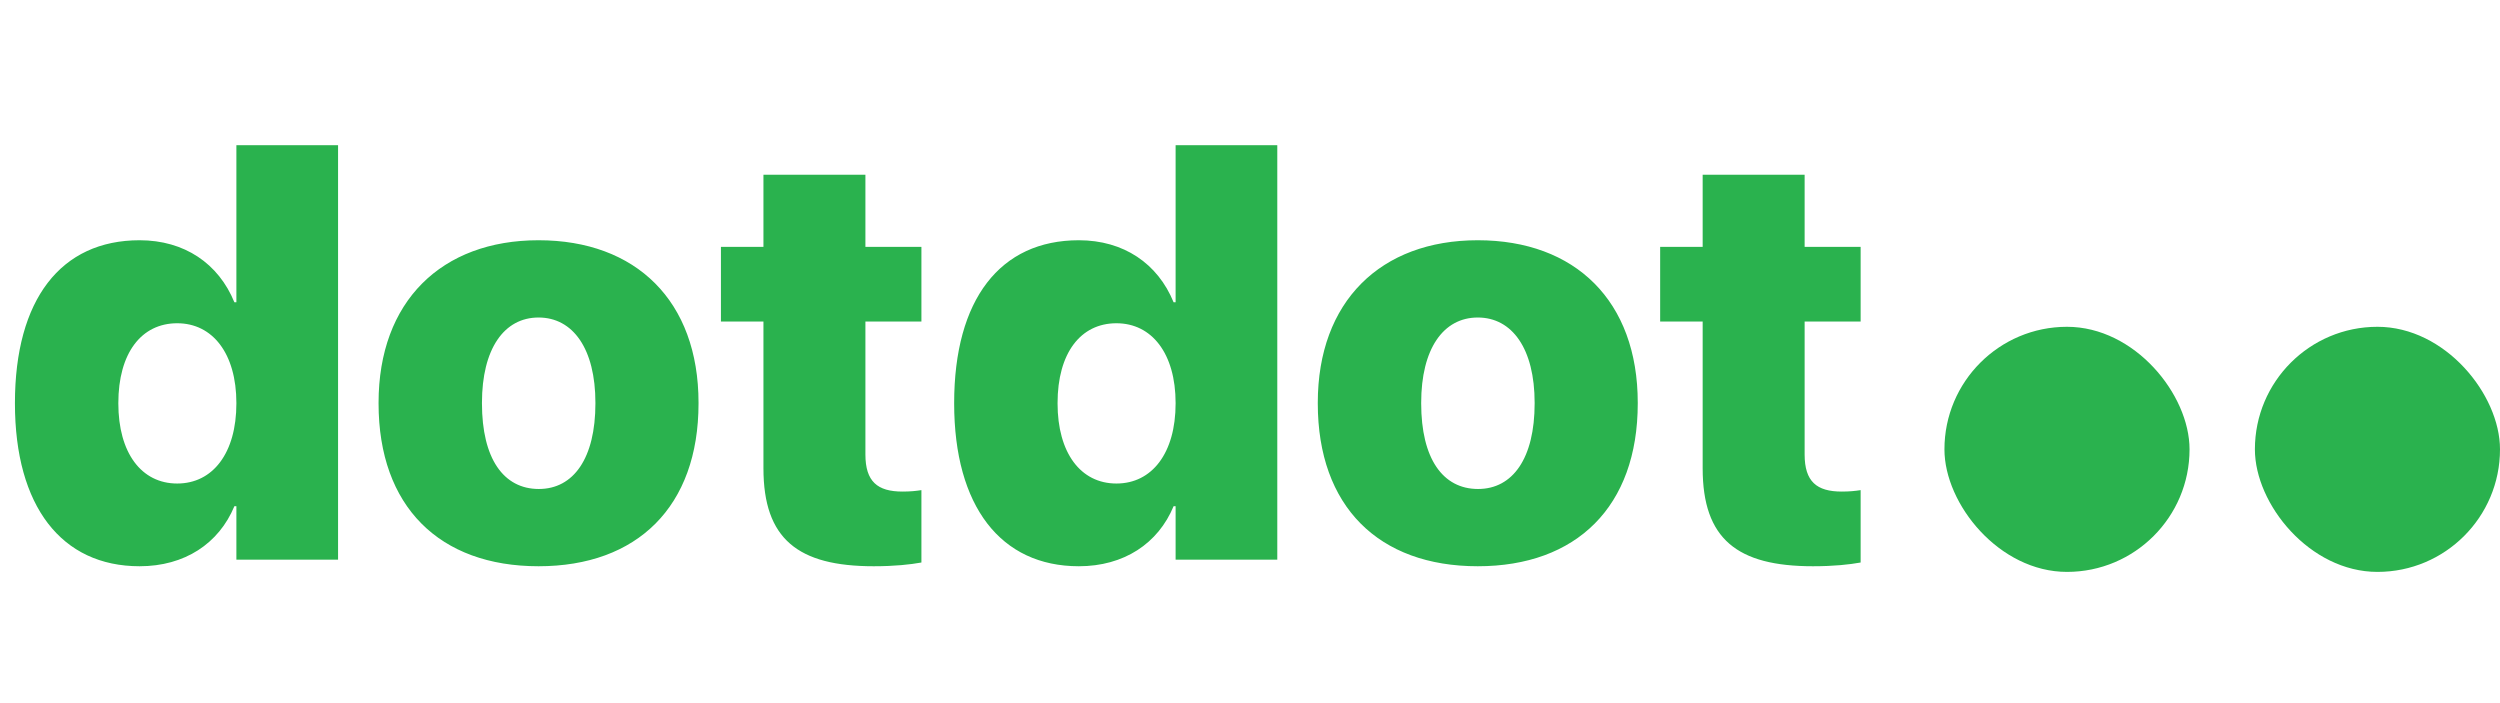
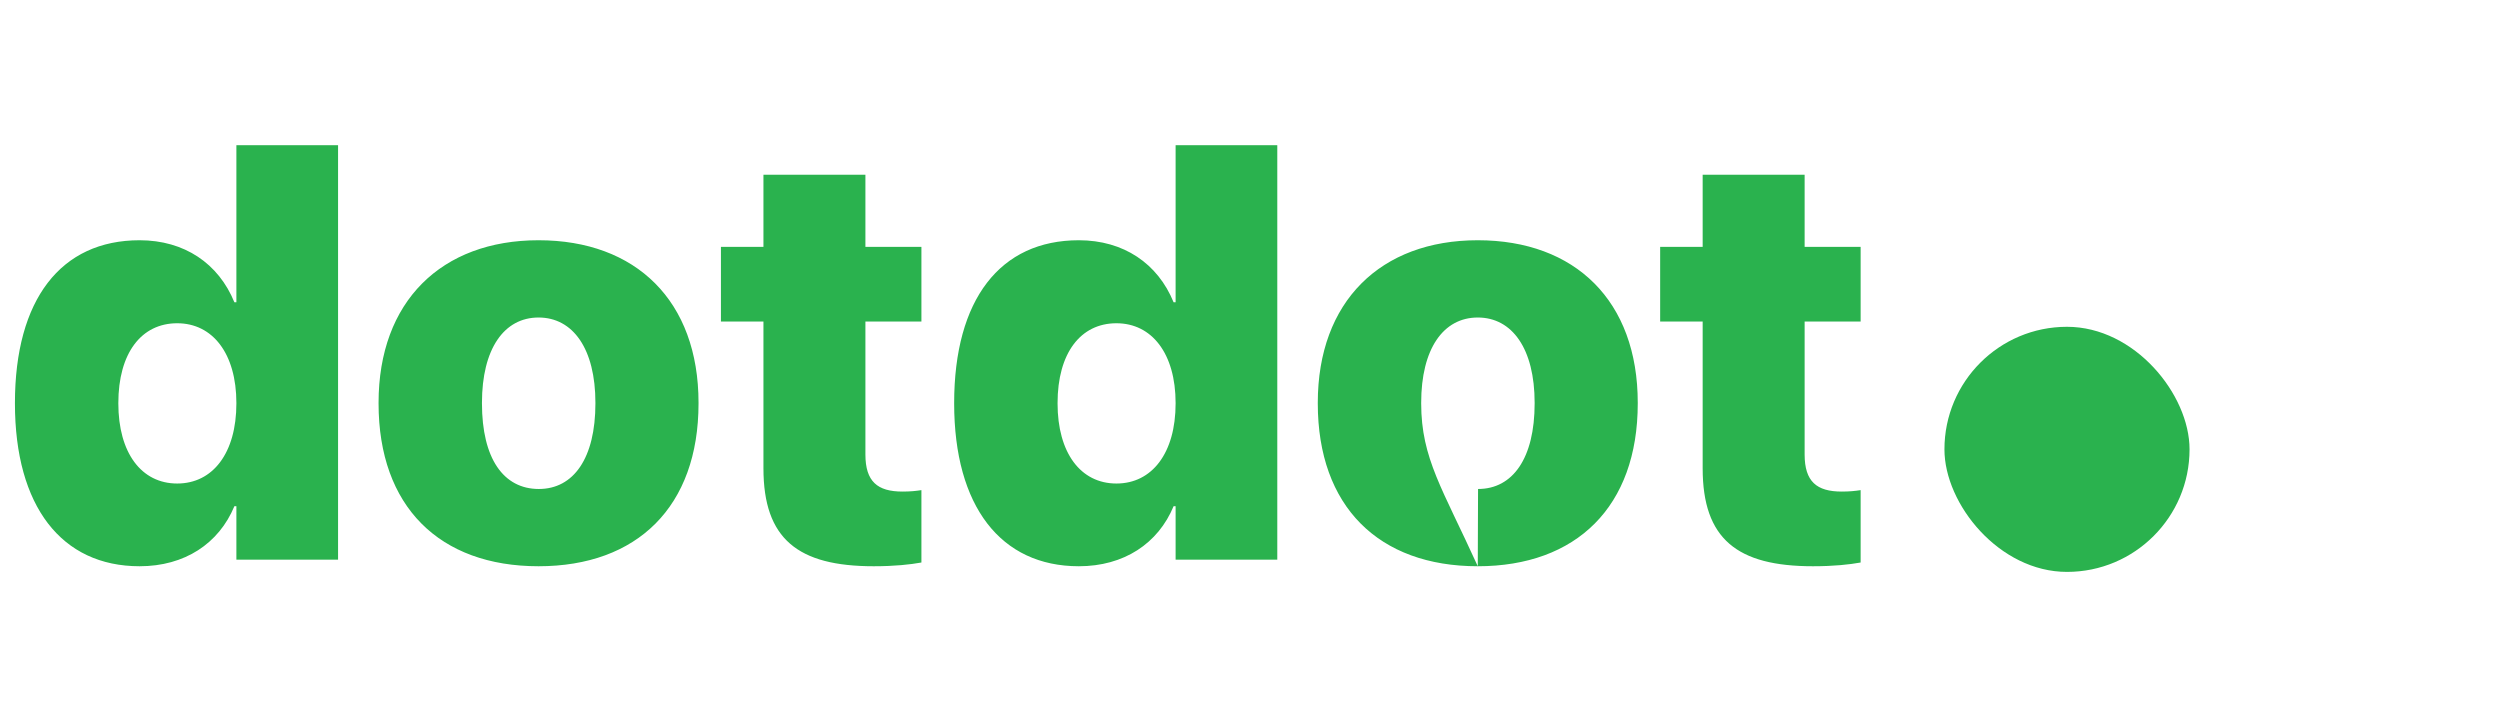
<svg xmlns="http://www.w3.org/2000/svg" width="612" height="172" viewBox="0 0 612 172" fill="none">
-   <path d="M34.172 138.617C45.211 138.617 53.578 133.062 57.375 123.922H57.867V137H82.758V35.539H57.867V74H57.375C53.508 64.508 45.141 58.812 34.172 58.812C14.906 58.812 3.656 73.297 3.656 98.68V98.75C3.656 123.922 15.047 138.617 34.172 138.617ZM43.383 118.367C34.594 118.367 28.969 110.844 28.969 98.75V98.68C28.969 86.445 34.594 79.133 43.383 79.133C52.031 79.133 57.867 86.516 57.867 98.68V98.75C57.867 110.914 52.102 118.367 43.383 118.367ZM131.836 138.617C155.953 138.617 171 124.062 171 98.75V98.609C171 73.648 155.672 58.812 131.836 58.812C108.07 58.812 92.672 73.789 92.672 98.609V98.75C92.672 123.992 107.578 138.617 131.836 138.617ZM131.906 119.703C123.258 119.703 117.984 112.25 117.984 98.75V98.609C117.984 85.391 123.398 77.727 131.836 77.727C140.273 77.727 145.758 85.391 145.758 98.609V98.75C145.758 112.18 140.414 119.703 131.906 119.703ZM213.891 138.617C219.094 138.617 222.82 138.195 225.562 137.703V119.984C224.156 120.195 222.891 120.336 220.922 120.336C214.805 120.336 211.852 117.875 211.852 111.266V78.711H225.562V60.43H211.852V42.781H186.891V60.43H176.484V78.711H186.891V114.641C186.891 131.938 195.328 138.617 213.891 138.617ZM264.094 138.617C275.133 138.617 283.5 133.062 287.297 123.922H287.789V137H312.68V35.539H287.789V74H287.297C283.43 64.508 275.062 58.812 264.094 58.812C244.828 58.812 233.578 73.297 233.578 98.68V98.75C233.578 123.922 244.969 138.617 264.094 138.617ZM273.305 118.367C264.516 118.367 258.891 110.844 258.891 98.75V98.68C258.891 86.445 264.516 79.133 273.305 79.133C281.953 79.133 287.789 86.516 287.789 98.68V98.75C287.789 110.914 282.023 118.367 273.305 118.367ZM361.758 138.617C385.875 138.617 400.922 124.062 400.922 98.75V98.609C400.922 73.648 385.594 58.812 361.758 58.812C337.992 58.812 322.594 73.789 322.594 98.609V98.75C322.594 123.992 337.5 138.617 361.758 138.617ZM361.828 119.703C353.18 119.703 347.906 112.25 347.906 98.75V98.609C347.906 85.391 353.32 77.727 361.758 77.727C370.195 77.727 375.68 85.391 375.68 98.609V98.75C375.68 112.18 370.336 119.703 361.828 119.703ZM443.812 138.617C449.016 138.617 452.742 138.195 455.484 137.703V119.984C454.078 120.195 452.812 120.336 450.844 120.336C444.727 120.336 441.773 117.875 441.773 111.266V78.711H455.484V60.43H441.773V42.781H416.812V60.43H406.406V78.711H416.812V114.641C416.812 131.938 425.25 138.617 443.812 138.617Z" fill="#2AB24E" />
-   <rect x="552" y="80" width="60" height="60" rx="30" fill="#2AB24E" />
+   <path d="M34.172 138.617C45.211 138.617 53.578 133.062 57.375 123.922H57.867V137H82.758V35.539H57.867V74H57.375C53.508 64.508 45.141 58.812 34.172 58.812C14.906 58.812 3.656 73.297 3.656 98.68V98.75C3.656 123.922 15.047 138.617 34.172 138.617ZM43.383 118.367C34.594 118.367 28.969 110.844 28.969 98.75V98.68C28.969 86.445 34.594 79.133 43.383 79.133C52.031 79.133 57.867 86.516 57.867 98.68V98.75C57.867 110.914 52.102 118.367 43.383 118.367ZM131.836 138.617C155.953 138.617 171 124.062 171 98.75V98.609C171 73.648 155.672 58.812 131.836 58.812C108.07 58.812 92.672 73.789 92.672 98.609V98.75C92.672 123.992 107.578 138.617 131.836 138.617ZM131.906 119.703C123.258 119.703 117.984 112.25 117.984 98.75V98.609C117.984 85.391 123.398 77.727 131.836 77.727C140.273 77.727 145.758 85.391 145.758 98.609V98.75C145.758 112.18 140.414 119.703 131.906 119.703ZM213.891 138.617C219.094 138.617 222.82 138.195 225.562 137.703V119.984C224.156 120.195 222.891 120.336 220.922 120.336C214.805 120.336 211.852 117.875 211.852 111.266V78.711H225.562V60.43H211.852V42.781H186.891V60.43H176.484V78.711H186.891V114.641C186.891 131.938 195.328 138.617 213.891 138.617ZM264.094 138.617C275.133 138.617 283.5 133.062 287.297 123.922H287.789V137H312.68V35.539H287.789V74H287.297C283.43 64.508 275.062 58.812 264.094 58.812C244.828 58.812 233.578 73.297 233.578 98.68V98.75C233.578 123.922 244.969 138.617 264.094 138.617ZM273.305 118.367C264.516 118.367 258.891 110.844 258.891 98.75V98.68C258.891 86.445 264.516 79.133 273.305 79.133C281.953 79.133 287.789 86.516 287.789 98.68V98.75C287.789 110.914 282.023 118.367 273.305 118.367ZM361.758 138.617C385.875 138.617 400.922 124.062 400.922 98.75V98.609C400.922 73.648 385.594 58.812 361.758 58.812C337.992 58.812 322.594 73.789 322.594 98.609V98.75C322.594 123.992 337.5 138.617 361.758 138.617ZC353.18 119.703 347.906 112.25 347.906 98.75V98.609C347.906 85.391 353.32 77.727 361.758 77.727C370.195 77.727 375.68 85.391 375.68 98.609V98.75C375.68 112.18 370.336 119.703 361.828 119.703ZM443.812 138.617C449.016 138.617 452.742 138.195 455.484 137.703V119.984C454.078 120.195 452.812 120.336 450.844 120.336C444.727 120.336 441.773 117.875 441.773 111.266V78.711H455.484V60.43H441.773V42.781H416.812V60.43H406.406V78.711H416.812V114.641C416.812 131.938 425.25 138.617 443.812 138.617Z" fill="#2AB24E" />
  <rect x="476" y="80" width="60" height="60" rx="30" fill="#2AB24E" />
</svg>